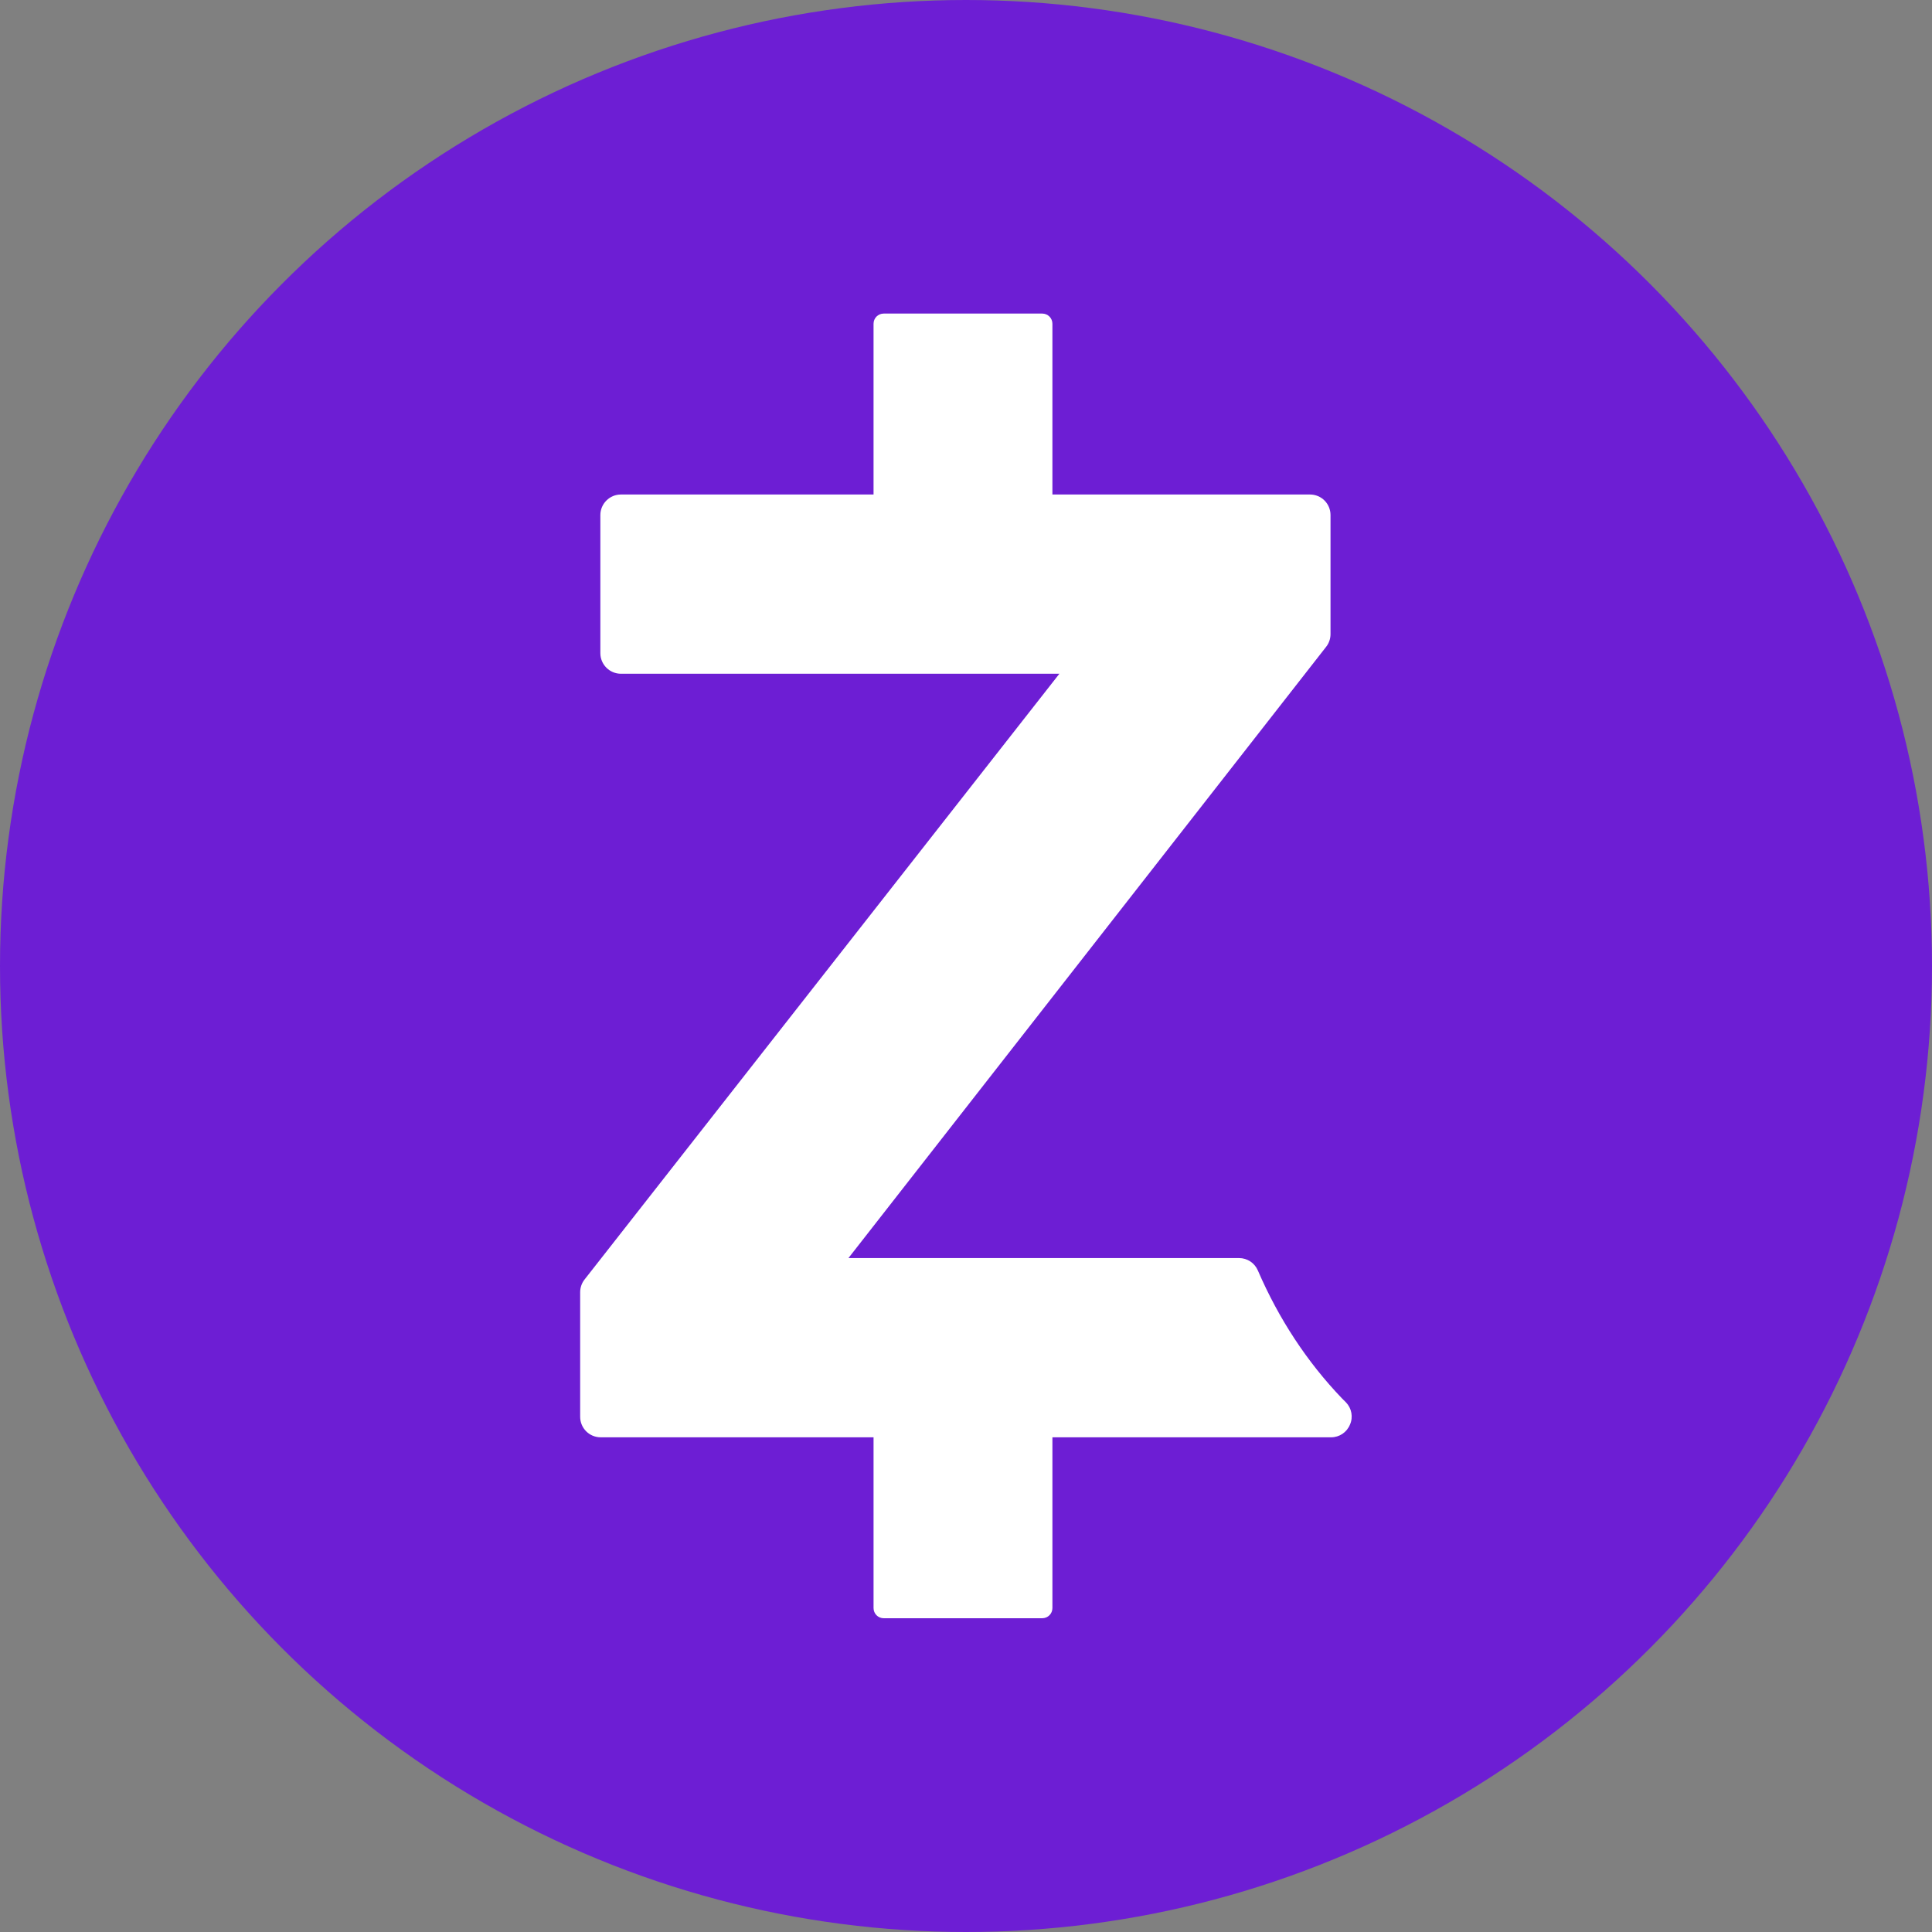
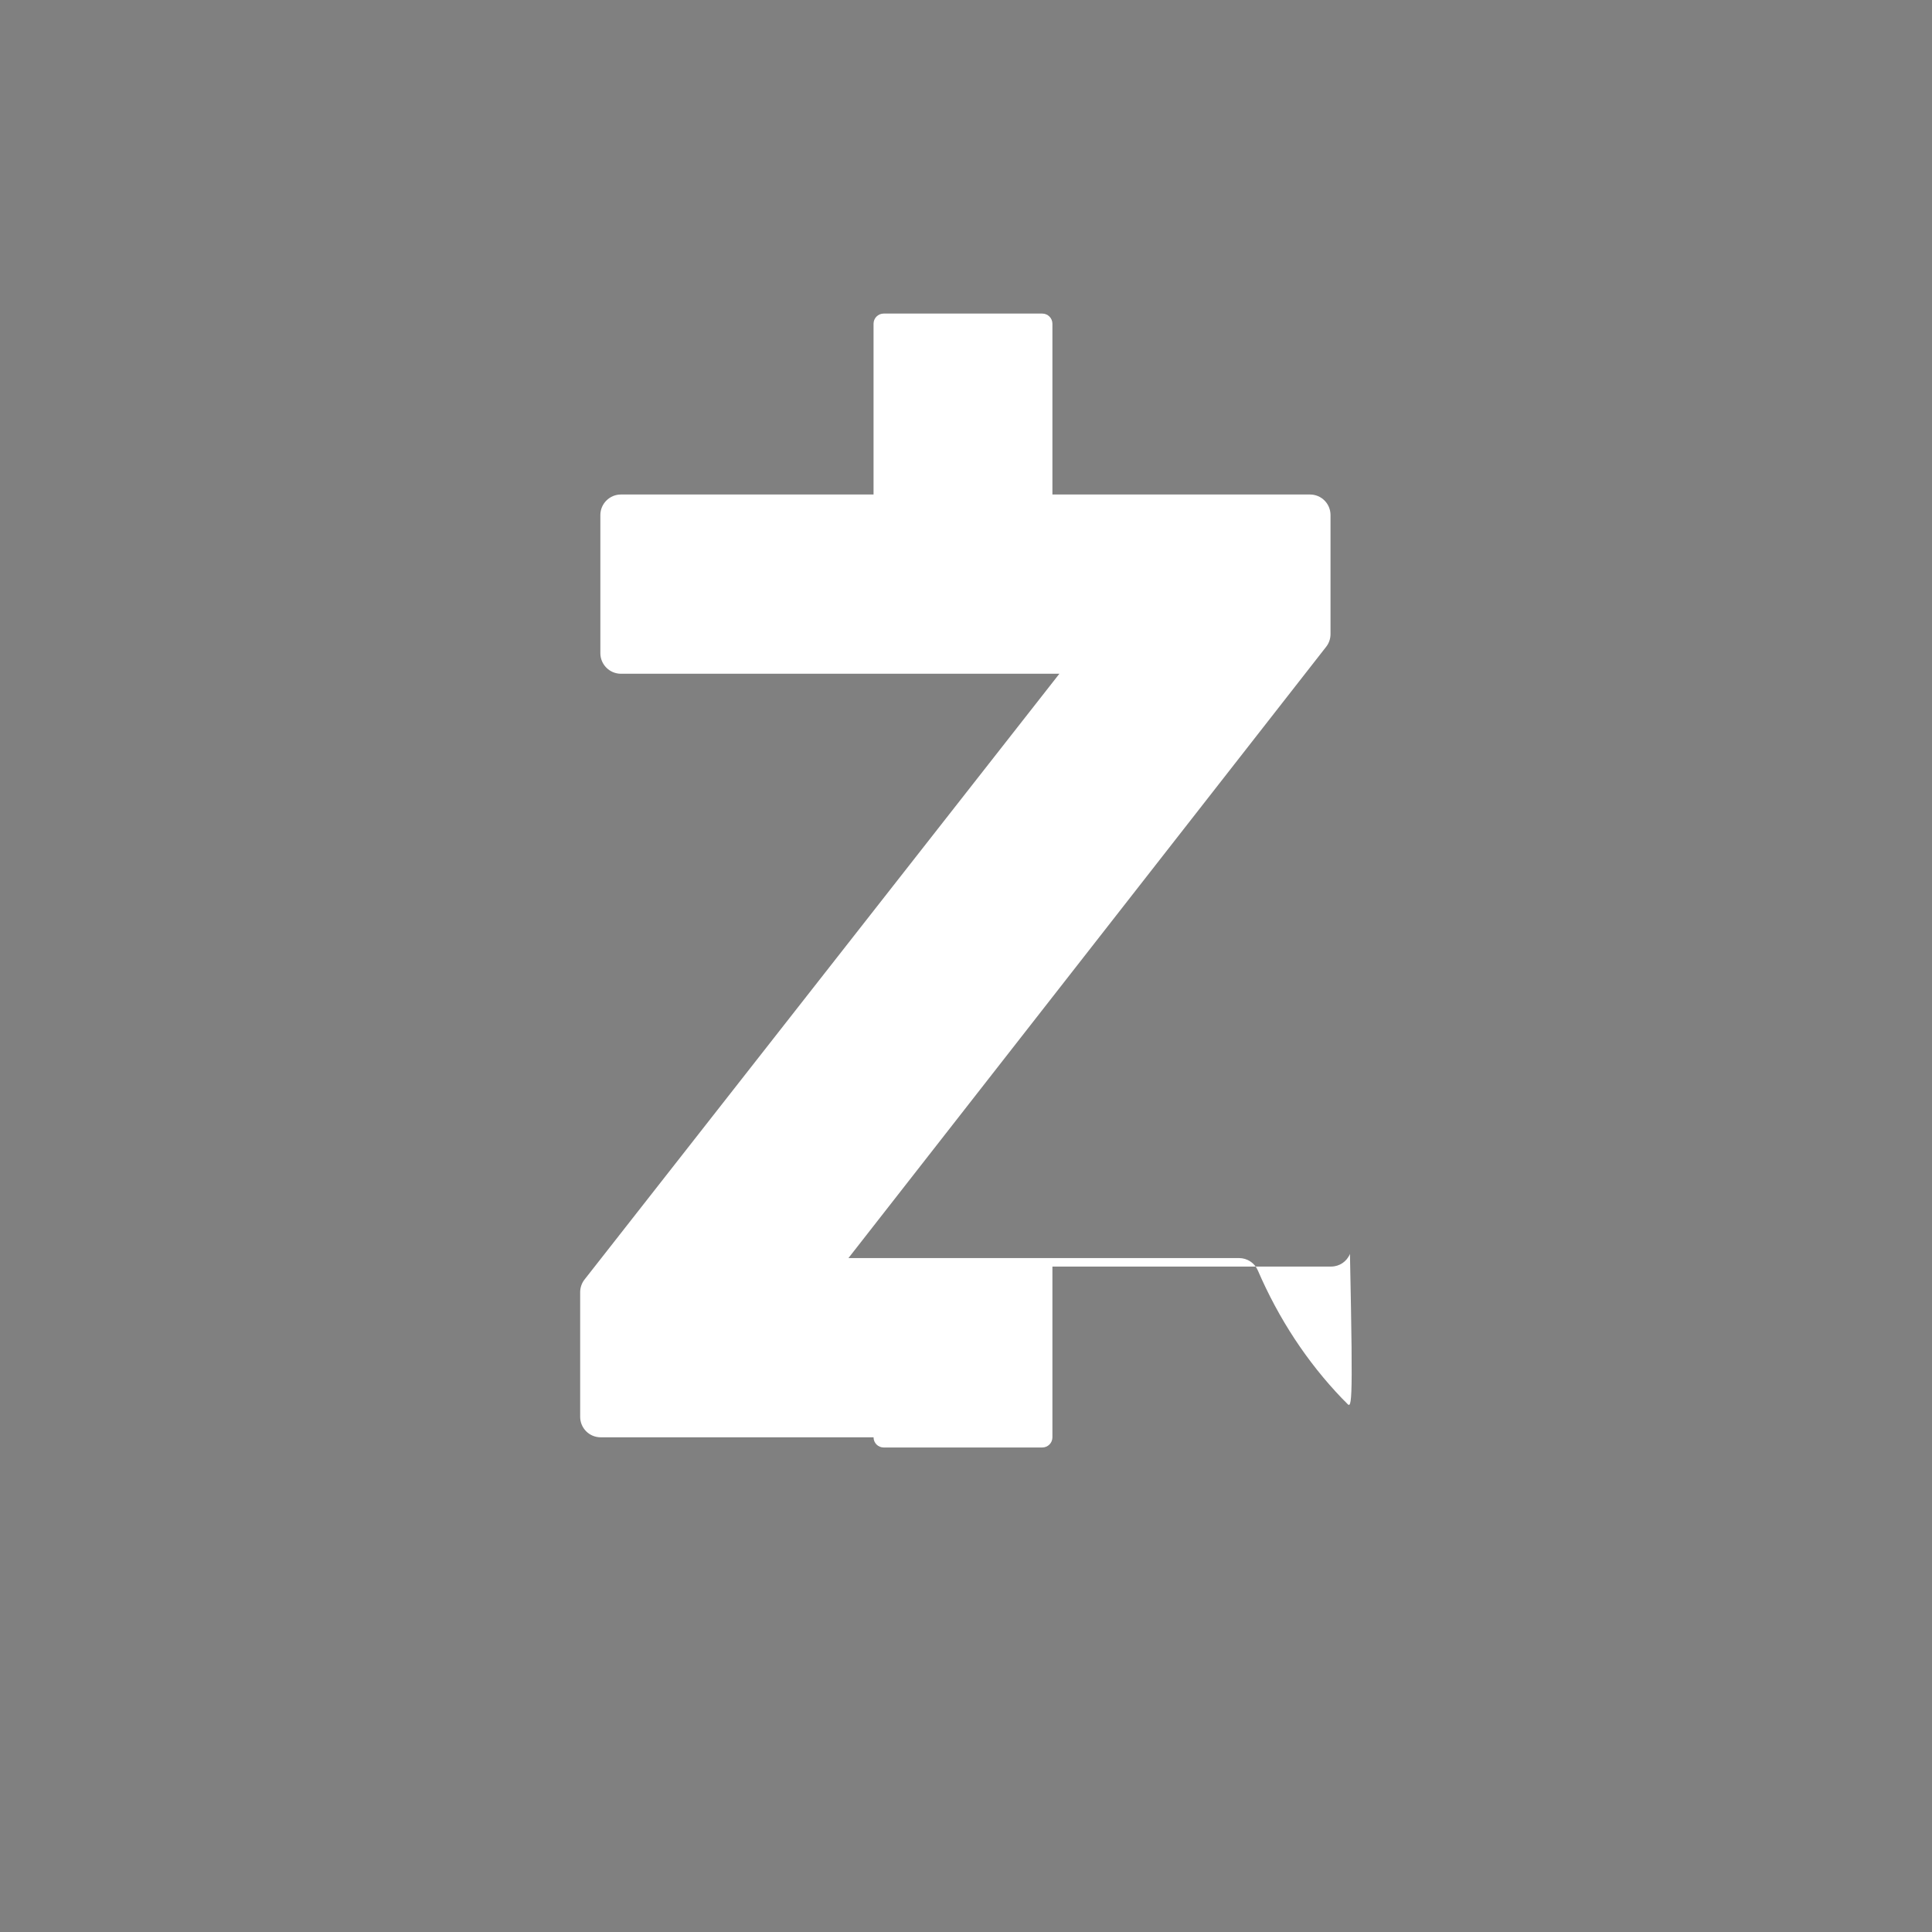
<svg xmlns="http://www.w3.org/2000/svg" version="1.1" id="Layer_2" x="0px" y="0px" viewBox="0 0 1024 1024" style="enable-background:new 0 0 1024 1024;" xml:space="preserve">
  <rect x="0" y="0" width="1024" height="1024" fill="#808080" stroke="none" />
  <style type="text/css">
	.st0{fill:#6D1ED4;}
	.st1{fill:#FFFFFF;}
</style>
-   <circle class="st0" cx="512" cy="512" r="512" />
-   <path id="path112" class="st1" d="M713.4,743.3c-0.4-0.4-0.8-0.8-1.2-1.2c-0.3-0.3-0.6-0.6-0.9-0.9c-18.5-19.3-33.5-42.1-44.6-67.8  c-1.7-4-5.6-6.6-10-6.6h-8.9h-39.9H449.7l253.2-324c1.5-1.9,2.3-4.3,2.3-6.7v-63.1c0-6-4.8-10.9-10.9-10.9H576.1h-4.7h-13.6v-90.5  c0-3-2.4-5.4-5.4-5.4h-2.7h-2h-74.6h-2.7h-2c-3,0-5.4,2.4-5.4,5.4v90.5h-19.5h-4.7H329.1c-6,0-10.9,4.9-10.9,10.9v73.2  c0,6,4.9,10.9,10.9,10.9h232.4L309.8,678.2c-1.5,1.9-2.3,4.3-2.3,6.7v66c0,6,4.8,10.9,10.9,10.9H463v90.5c0,3,2.4,5.4,5.4,5.4h1.9  h2.8h74.6h1.9h2.8c3,0,5.4-2.4,5.4-5.4v-90.5h60.8h78h8.9c4.4,0,8.3-2.6,10-6.7C717.3,751.1,716.4,746.4,713.4,743.3" />
+   <path id="path112" class="st1" d="M713.4,743.3c-0.4-0.4-0.8-0.8-1.2-1.2c-0.3-0.3-0.6-0.6-0.9-0.9c-18.5-19.3-33.5-42.1-44.6-67.8  c-1.7-4-5.6-6.6-10-6.6h-8.9h-39.9H449.7l253.2-324c1.5-1.9,2.3-4.3,2.3-6.7v-63.1c0-6-4.8-10.9-10.9-10.9H576.1h-4.7h-13.6v-90.5  c0-3-2.4-5.4-5.4-5.4h-2.7h-2h-74.6h-2.7h-2c-3,0-5.4,2.4-5.4,5.4v90.5h-19.5h-4.7H329.1c-6,0-10.9,4.9-10.9,10.9v73.2  c0,6,4.9,10.9,10.9,10.9h232.4L309.8,678.2c-1.5,1.9-2.3,4.3-2.3,6.7v66c0,6,4.8,10.9,10.9,10.9H463c0,3,2.4,5.4,5.4,5.4h1.9  h2.8h74.6h1.9h2.8c3,0,5.4-2.4,5.4-5.4v-90.5h60.8h78h8.9c4.4,0,8.3-2.6,10-6.7C717.3,751.1,716.4,746.4,713.4,743.3" />
</svg>